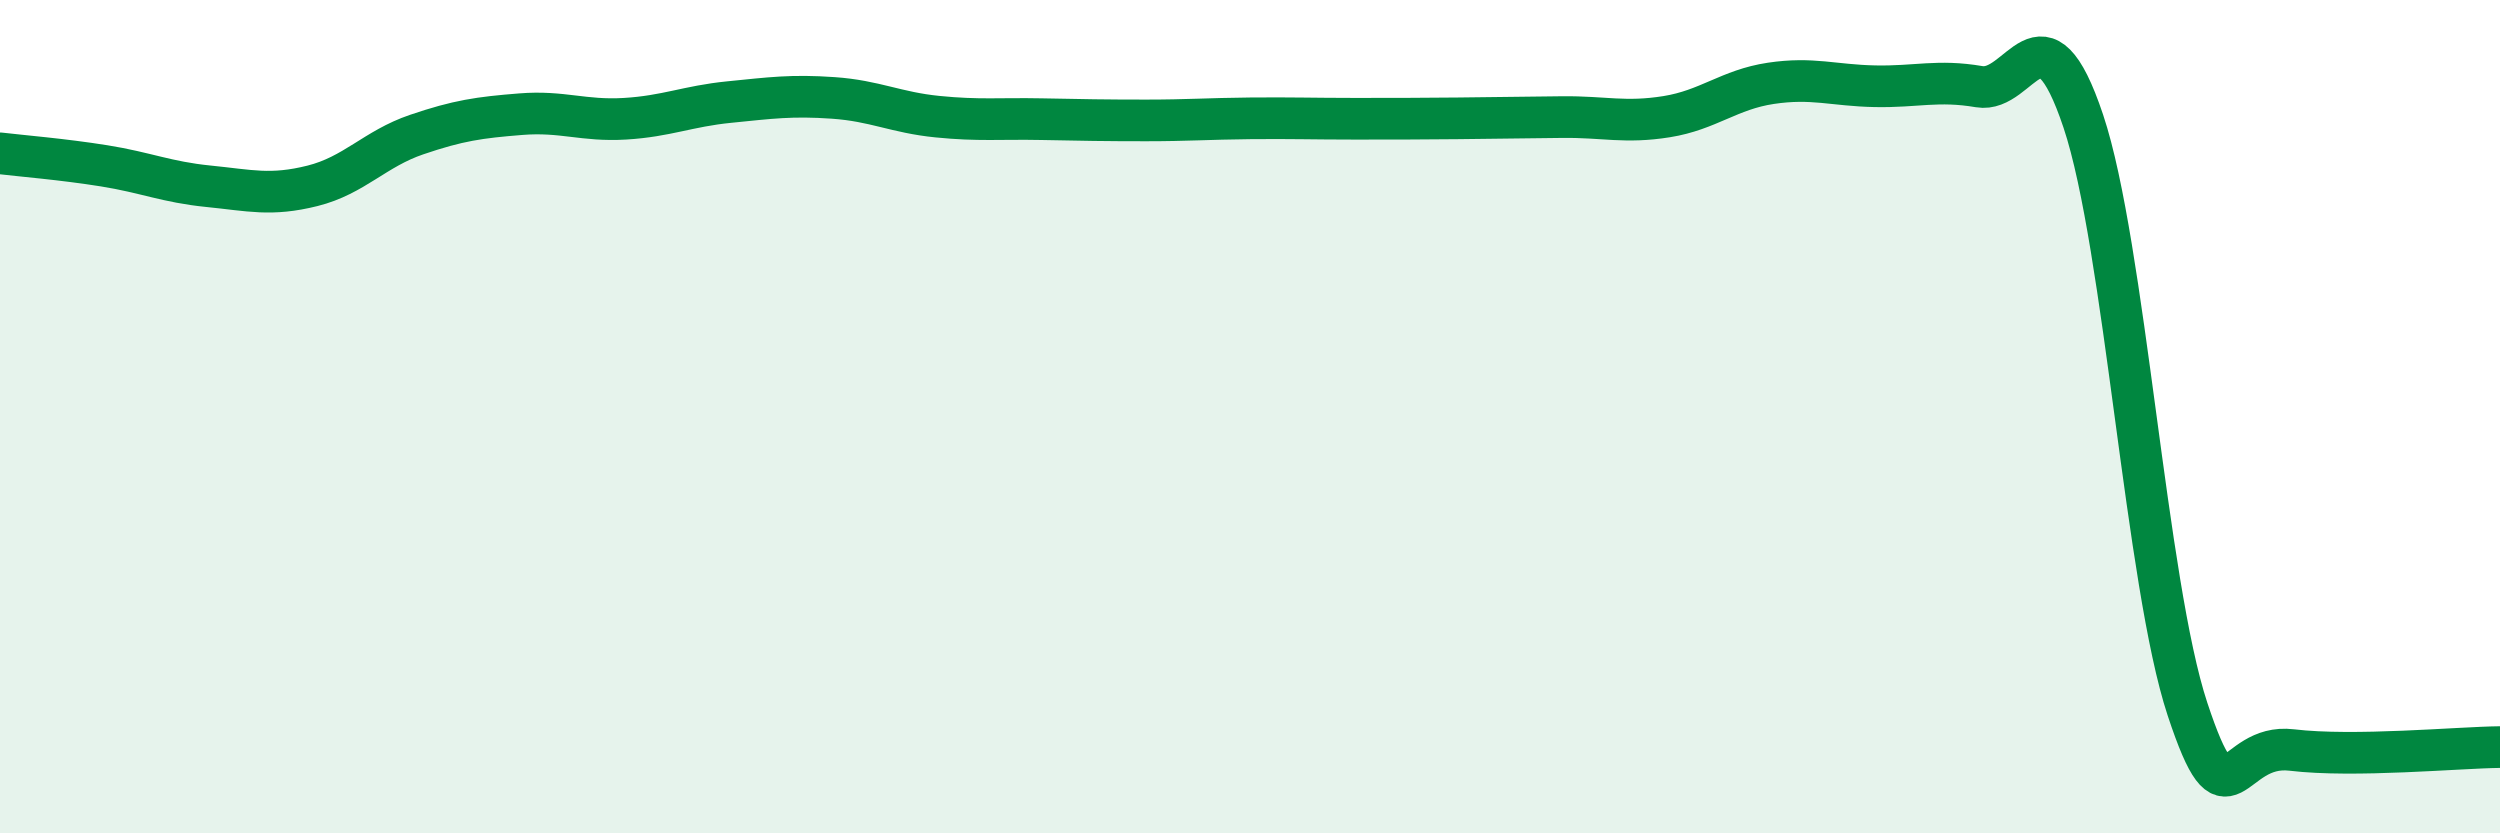
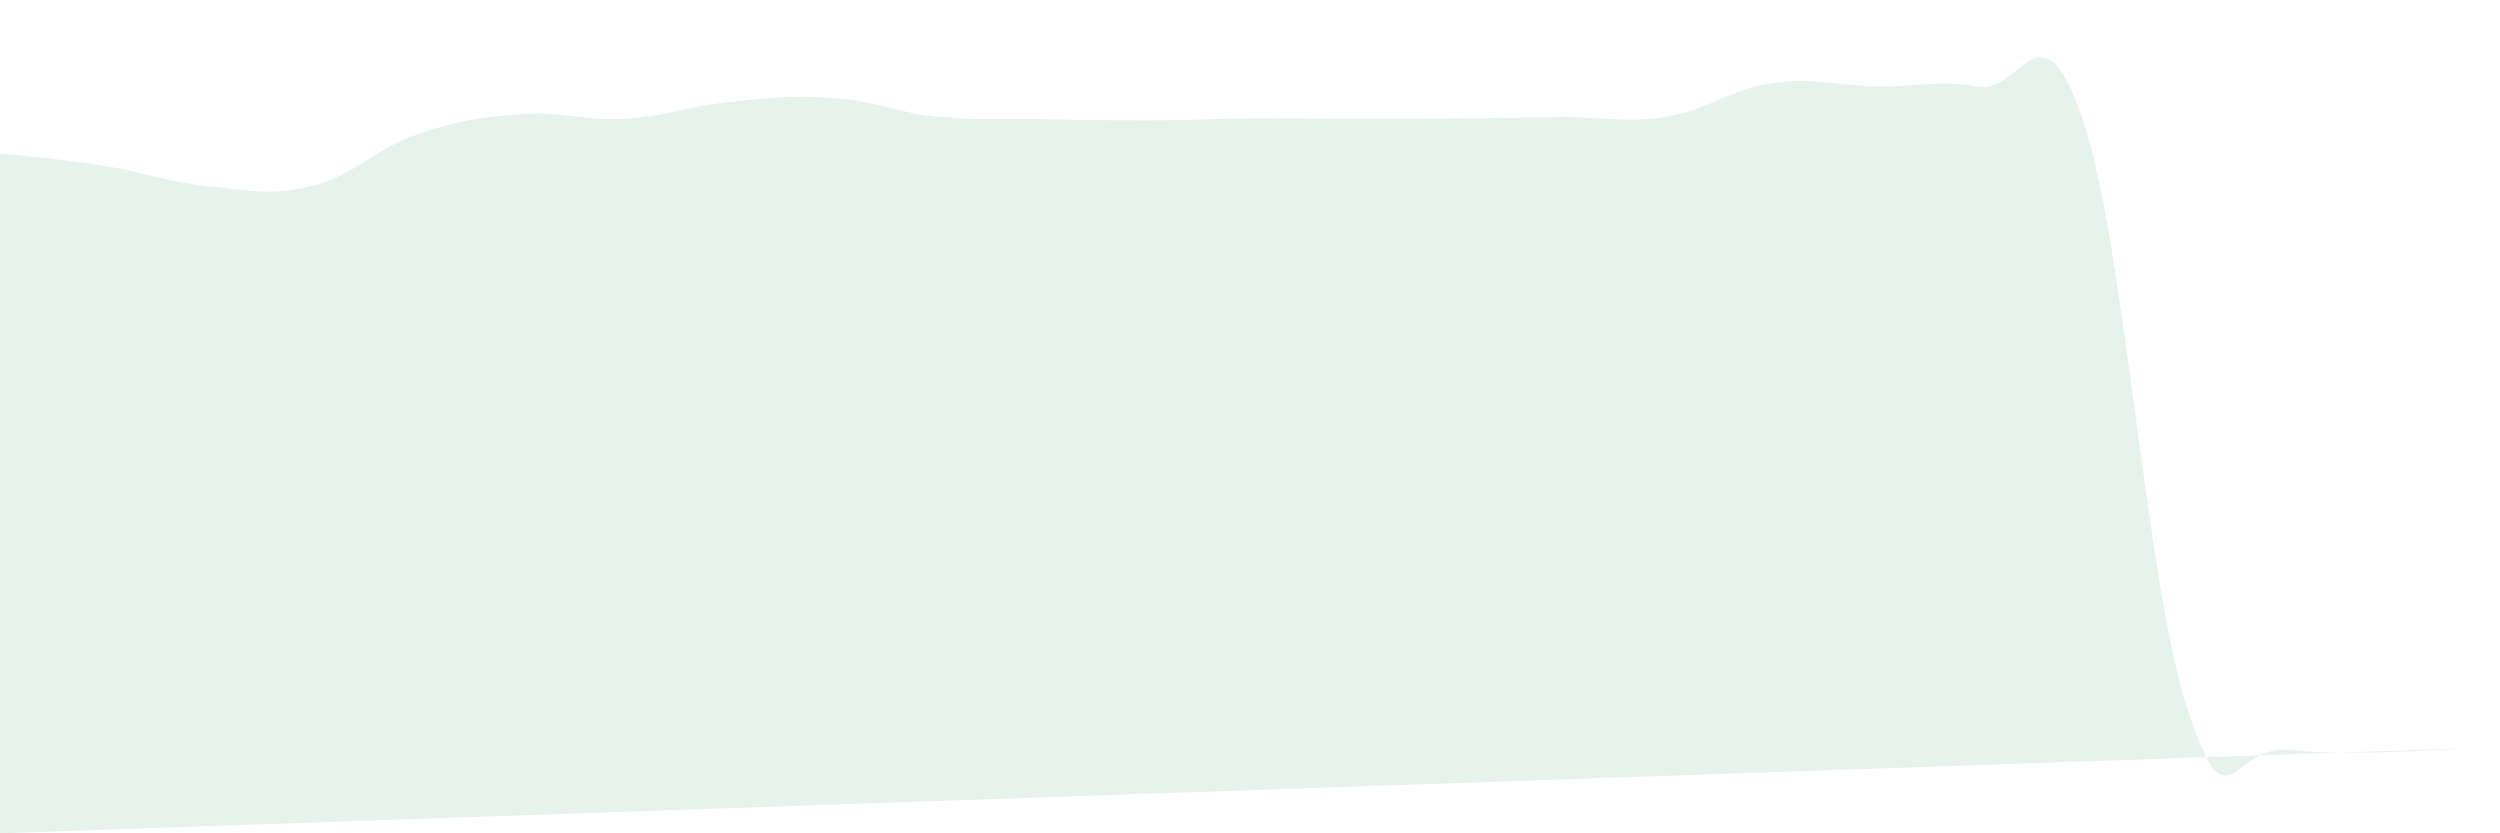
<svg xmlns="http://www.w3.org/2000/svg" width="60" height="20" viewBox="0 0 60 20">
-   <path d="M 0,3.68 C 0.5,3.74 1.5,3.82 2.5,3.98 C 3.5,4.14 4,4.37 5,4.47 C 6,4.57 6.5,4.71 7.5,4.46 C 8.5,4.21 9,3.57 10,3.23 C 11,2.89 11.5,2.82 12.5,2.74 C 13.5,2.66 14,2.91 15,2.85 C 16,2.79 16.5,2.55 17.5,2.45 C 18.5,2.35 19,2.28 20,2.35 C 21,2.42 21.5,2.7 22.5,2.8 C 23.5,2.9 24,2.84 25,2.86 C 26,2.88 26.5,2.89 27.5,2.89 C 28.5,2.89 29,2.85 30,2.84 C 31,2.83 31.5,2.85 32.5,2.85 C 33.5,2.85 34,2.85 35,2.84 C 36,2.83 36.5,2.82 37.5,2.81 C 38.5,2.8 39,2.96 40,2.8 C 41,2.64 41.5,2.15 42.5,2 C 43.5,1.85 44,2.05 45,2.07 C 46,2.09 46.5,1.91 47.5,2.08 C 48.5,2.25 49,-0.08 50,2.91 C 51,5.9 51.5,14 52.5,17.02 C 53.5,20.04 53.5,17.82 55,18 C 56.5,18.18 59,17.94 60,17.93L60 20L0 20Z" fill="#008740" opacity="0.1" stroke-linecap="round" stroke-linejoin="round" />
-   <path d="M 0,3.68 C 0.5,3.74 1.5,3.82 2.5,3.98 C 3.5,4.14 4,4.37 5,4.47 C 6,4.57 6.5,4.71 7.5,4.46 C 8.5,4.21 9,3.57 10,3.23 C 11,2.89 11.5,2.82 12.5,2.74 C 13.5,2.66 14,2.91 15,2.85 C 16,2.79 16.5,2.55 17.5,2.45 C 18.5,2.35 19,2.28 20,2.35 C 21,2.42 21.5,2.7 22.5,2.8 C 23.5,2.9 24,2.84 25,2.86 C 26,2.88 26.5,2.89 27.5,2.89 C 28.5,2.89 29,2.85 30,2.84 C 31,2.83 31.5,2.85 32.5,2.85 C 33.5,2.85 34,2.85 35,2.84 C 36,2.83 36.5,2.82 37.5,2.81 C 38.5,2.8 39,2.96 40,2.8 C 41,2.64 41.5,2.15 42.5,2 C 43.5,1.85 44,2.05 45,2.07 C 46,2.09 46.5,1.91 47.5,2.08 C 48.5,2.25 49,-0.08 50,2.91 C 51,5.9 51.5,14 52.5,17.02 C 53.5,20.04 53.5,17.82 55,18 C 56.5,18.18 59,17.94 60,17.93" stroke="#008740" stroke-width="1" fill="none" stroke-linecap="round" stroke-linejoin="round" />
+   <path d="M 0,3.68 C 0.5,3.74 1.5,3.82 2.5,3.98 C 3.5,4.14 4,4.37 5,4.47 C 6,4.57 6.5,4.71 7.5,4.46 C 8.5,4.21 9,3.57 10,3.23 C 11,2.89 11.5,2.82 12.5,2.74 C 13.5,2.66 14,2.91 15,2.85 C 16,2.79 16.5,2.55 17.5,2.45 C 18.5,2.35 19,2.28 20,2.35 C 21,2.42 21.5,2.7 22.5,2.8 C 23.5,2.9 24,2.84 25,2.86 C 26,2.88 26.5,2.89 27.5,2.89 C 28.5,2.89 29,2.85 30,2.84 C 31,2.83 31.5,2.85 32.5,2.85 C 33.5,2.85 34,2.85 35,2.84 C 36,2.83 36.5,2.82 37.5,2.81 C 38.5,2.8 39,2.96 40,2.8 C 41,2.64 41.5,2.15 42.5,2 C 43.5,1.85 44,2.05 45,2.07 C 46,2.09 46.5,1.91 47.5,2.08 C 48.5,2.25 49,-0.08 50,2.91 C 51,5.9 51.5,14 52.5,17.02 C 53.5,20.04 53.5,17.82 55,18 C 56.5,18.18 59,17.94 60,17.93L0 20Z" fill="#008740" opacity="0.1" stroke-linecap="round" stroke-linejoin="round" />
</svg>